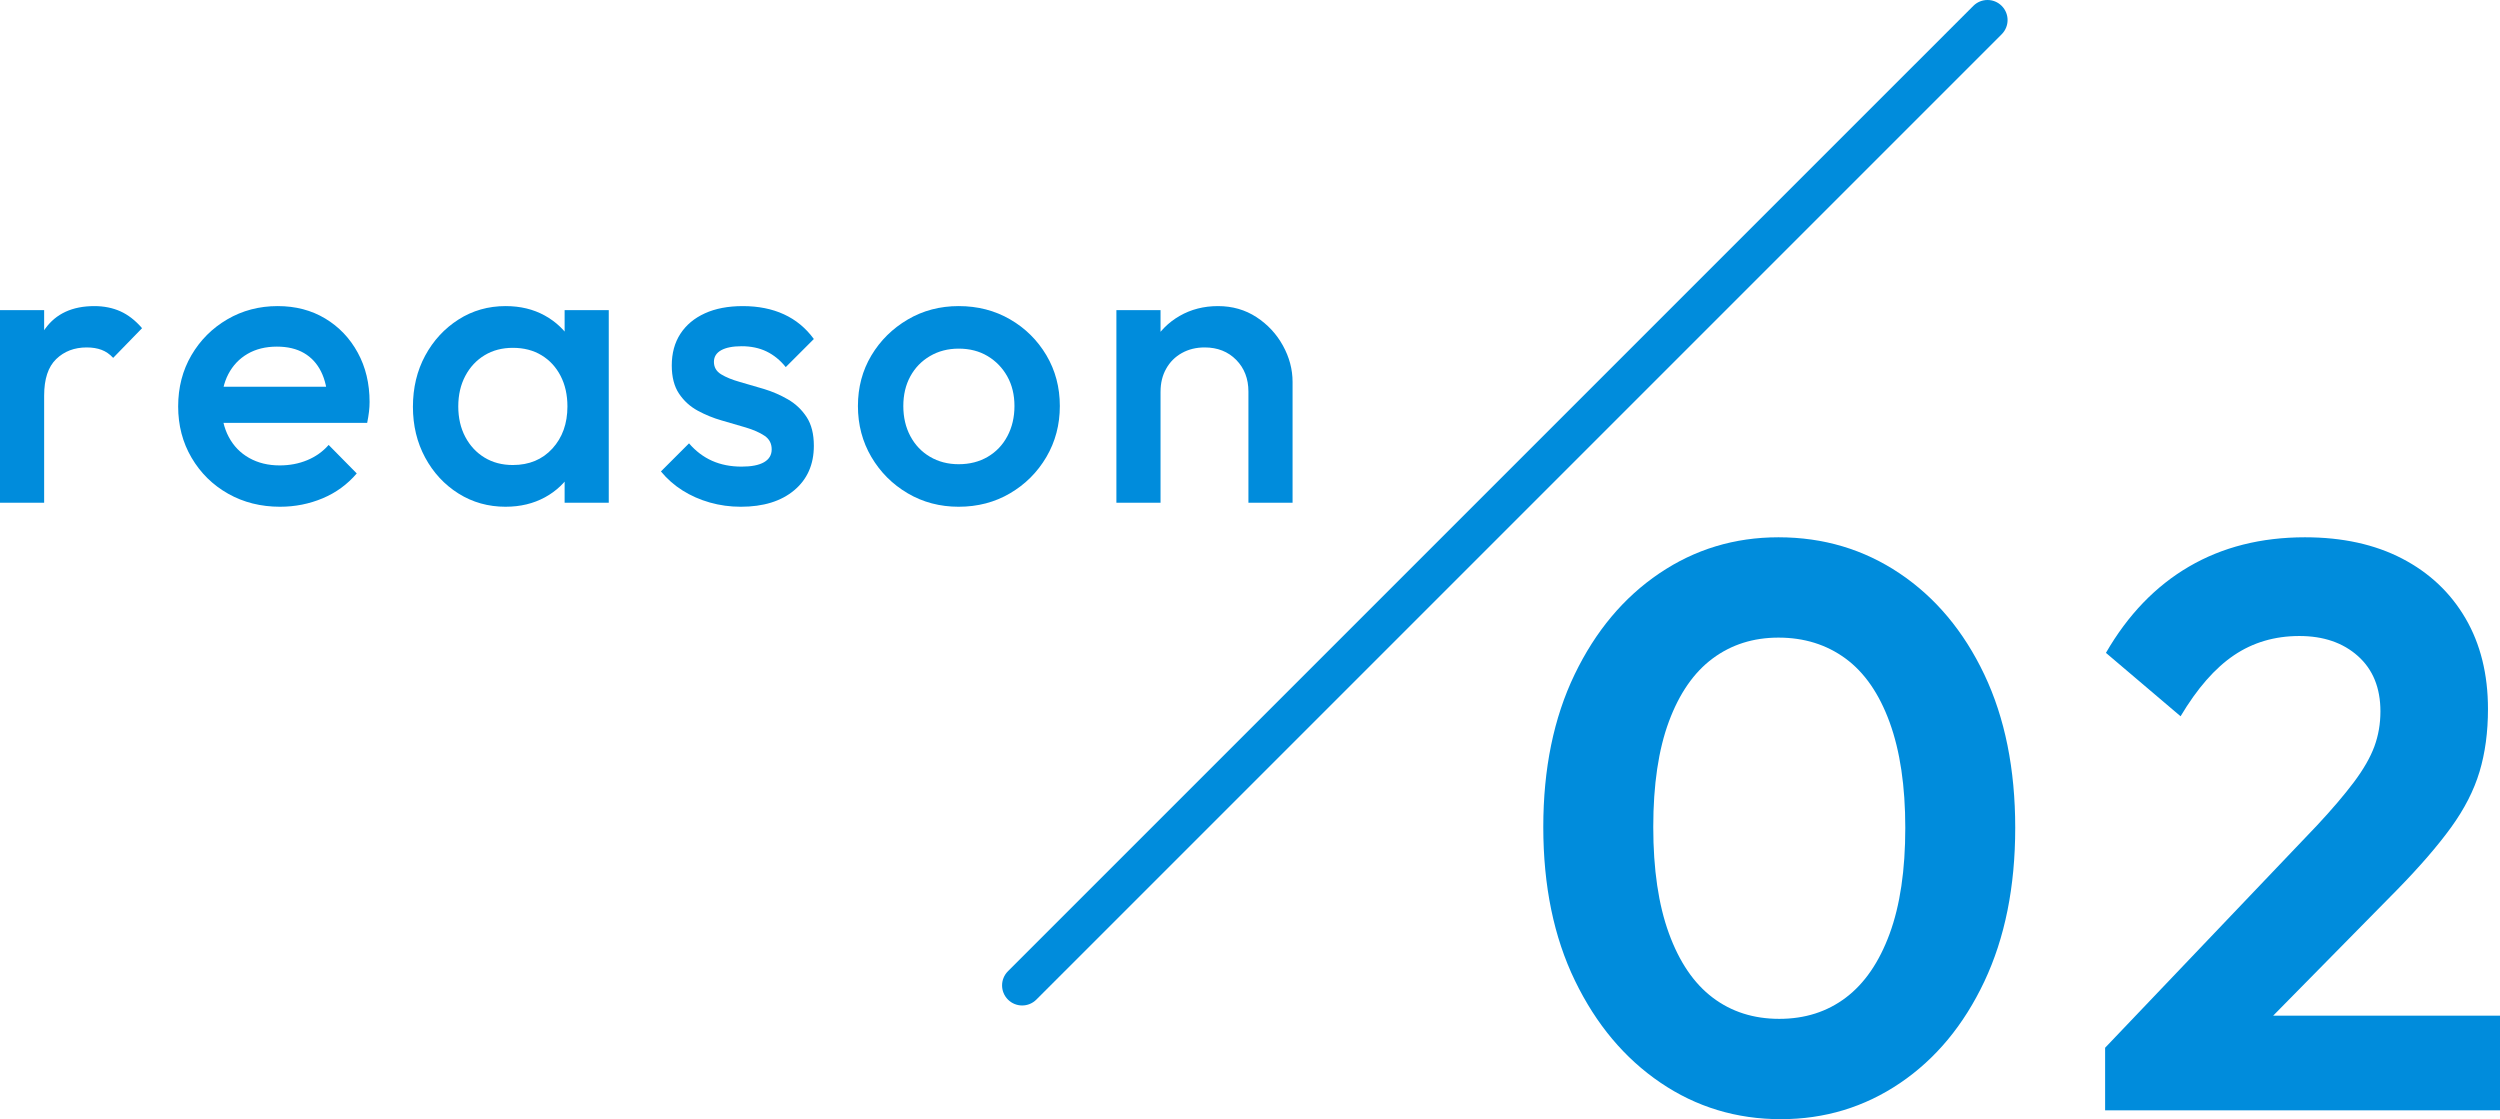
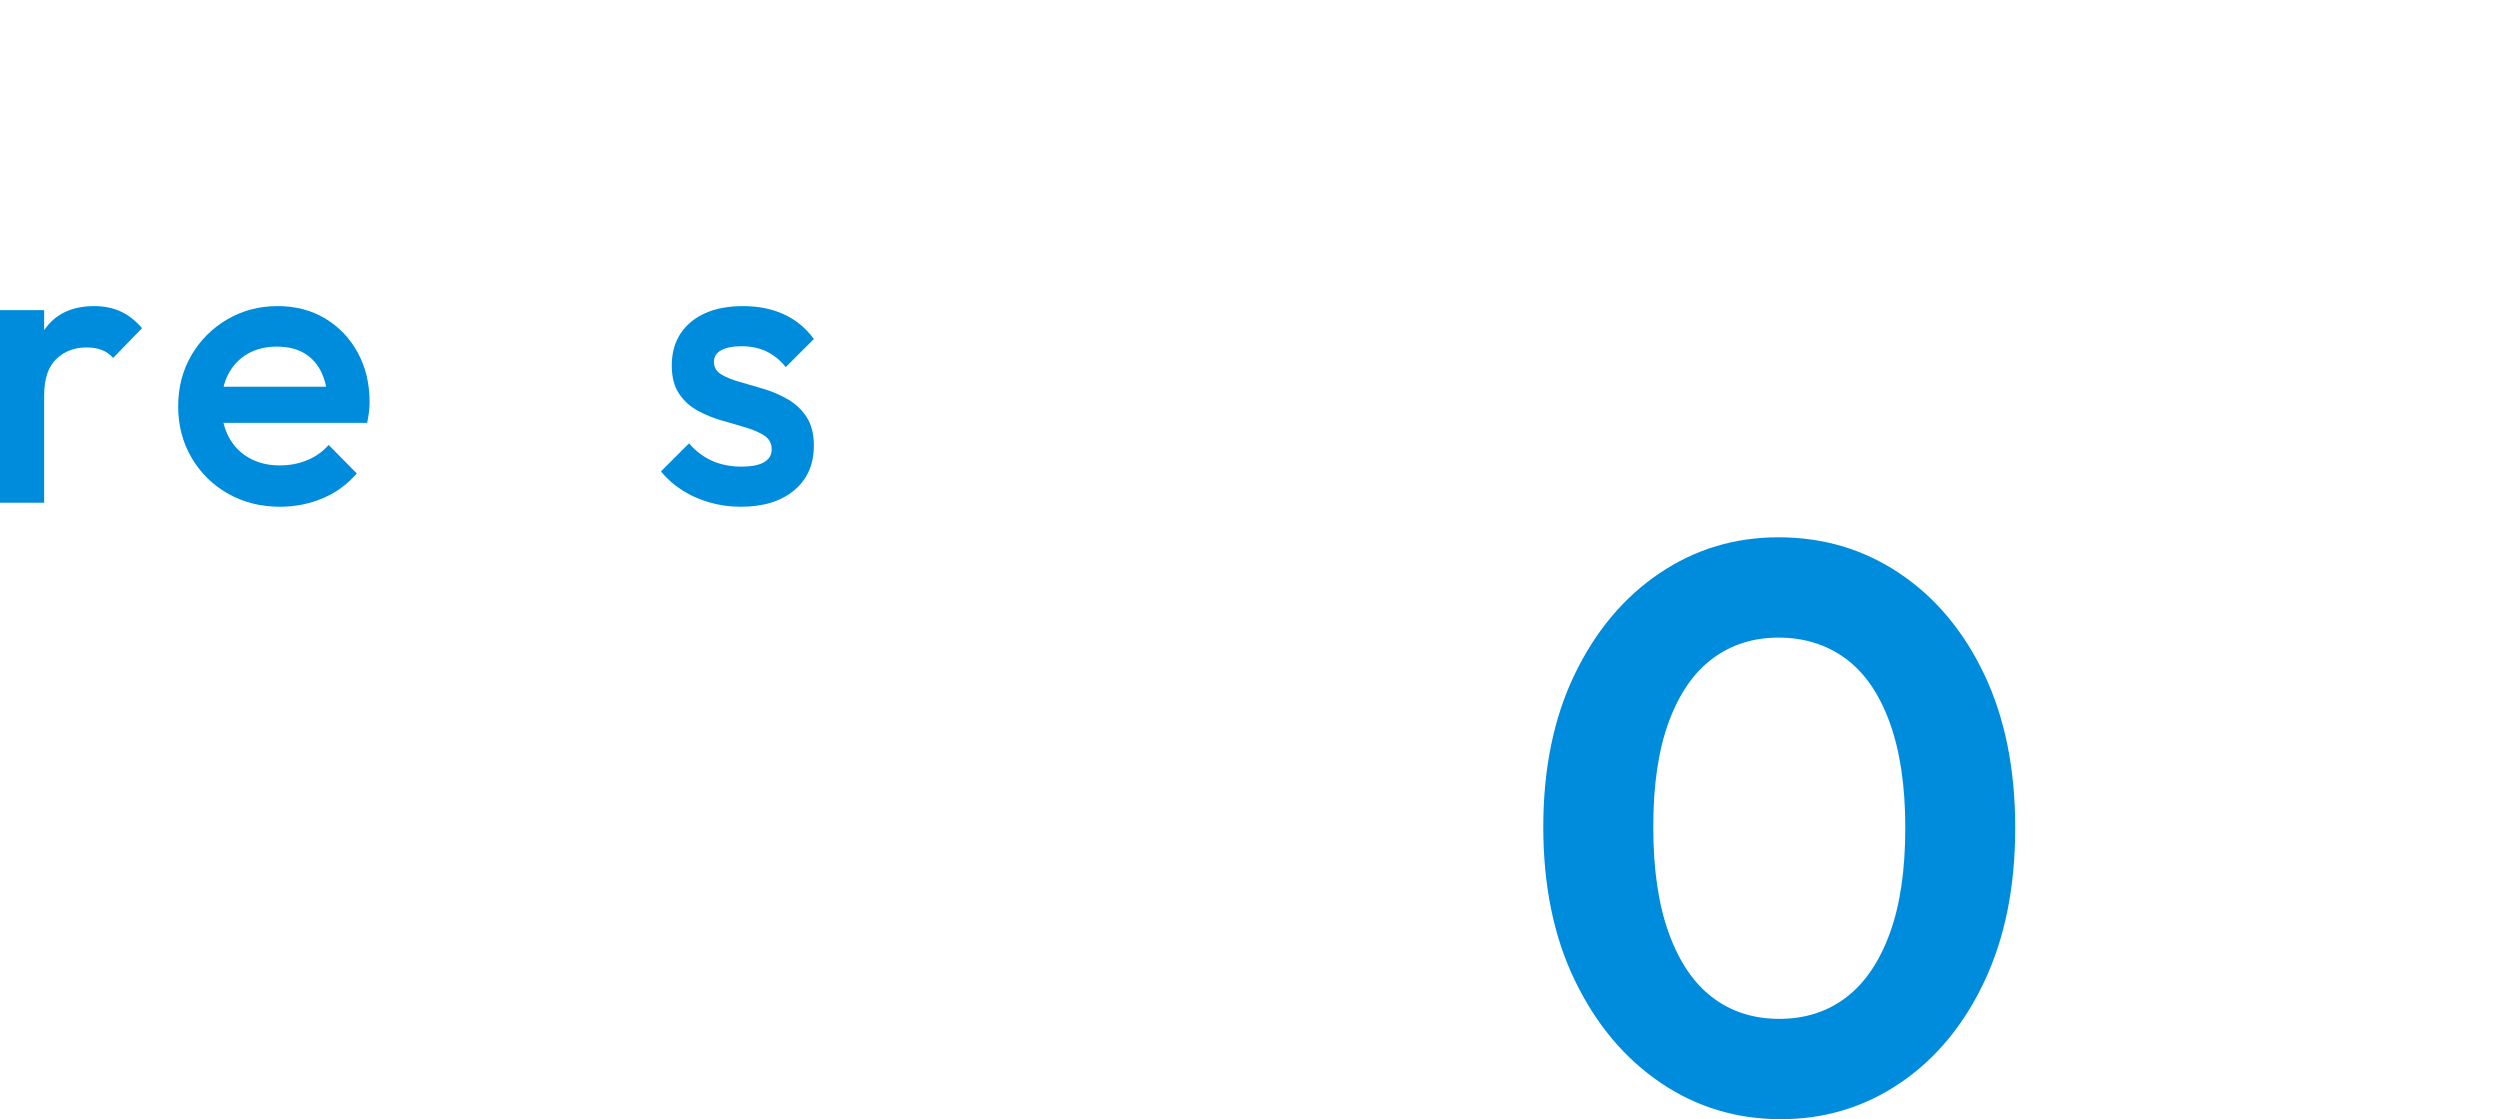
<svg xmlns="http://www.w3.org/2000/svg" id="_レイヤー_2" data-name="レイヤー 2" viewBox="0 0 124.593 55.777">
  <defs>
    <style>
      .cls-1 {
        fill: #fff;
      }

      .cls-2 {
        fill: #008cdc;
      }
    </style>
  </defs>
  <g id="design">
    <g>
      <g>
        <path class="cls-2" d="M0,25.055v-9.6h2.2v9.6H0ZM2.2,19.715l-.76-.38c0-1.213.27-2.197.81-2.95.54-.753,1.356-1.13,2.45-1.13.48,0,.913.087,1.3.26.386.174.747.454,1.08.84l-1.44,1.48c-.173-.187-.367-.32-.58-.4-.213-.08-.46-.12-.74-.12-.613,0-1.12.193-1.52.58s-.6.993-.6,1.82Z" />
        <path class="cls-2" d="M13.959,25.255c-.96,0-1.824-.217-2.59-.65s-1.373-1.03-1.82-1.79c-.447-.76-.67-1.613-.67-2.56s.22-1.797.66-2.55c.44-.753,1.037-1.35,1.79-1.79.753-.44,1.59-.66,2.51-.66.893,0,1.683.207,2.37.62.687.413,1.227.98,1.62,1.7.394.72.59,1.54.59,2.46,0,.16-.01.324-.03.49-.02.167-.05.35-.09.55h-7.88v-1.8h6.74l-.82.72c-.027-.586-.14-1.08-.34-1.48-.2-.4-.484-.707-.85-.92-.367-.213-.817-.32-1.35-.32-.56,0-1.047.12-1.46.36-.414.24-.733.577-.96,1.01-.227.433-.34.95-.34,1.55s.12,1.127.36,1.58c.24.453.58.803,1.02,1.05.44.247.946.37,1.52.37.493,0,.95-.086,1.37-.26.42-.173.777-.426,1.07-.76l1.4,1.42c-.467.547-1.033.96-1.7,1.24-.667.28-1.373.42-2.12.42Z" />
-         <path class="cls-2" d="M25.199,25.255c-.867,0-1.65-.22-2.35-.66-.7-.44-1.253-1.037-1.66-1.79-.407-.753-.61-1.597-.61-2.53,0-.947.203-1.797.61-2.55.407-.753.96-1.353,1.66-1.8.7-.447,1.483-.67,2.35-.67.733,0,1.383.157,1.95.47.566.313,1.017.744,1.35,1.29.333.547.5,1.167.5,1.86v2.76c0,.693-.164,1.313-.49,1.86-.327.547-.777.977-1.35,1.29-.574.313-1.227.47-1.96.47ZM25.559,23.175c.813,0,1.47-.273,1.97-.82s.75-1.247.75-2.1c0-.573-.113-1.08-.34-1.52-.227-.44-.543-.783-.95-1.03-.407-.247-.883-.37-1.43-.37-.534,0-1.003.123-1.41.37-.407.247-.727.59-.96,1.03-.233.44-.35.947-.35,1.52s.117,1.08.35,1.52c.233.44.553.783.96,1.03.407.247.876.37,1.41.37ZM28.139,25.055v-2.58l.38-2.34-.38-2.32v-2.36h2.2v9.6h-2.2Z" />
        <path class="cls-2" d="M36.919,25.255c-.534,0-1.047-.07-1.54-.21-.494-.14-.947-.34-1.36-.6-.413-.26-.773-.577-1.08-.95l1.4-1.4c.333.387.716.677,1.149.87s.924.29,1.471.29c.493,0,.866-.073,1.119-.22.254-.146.381-.36.381-.64,0-.293-.12-.52-.36-.68s-.55-.296-.93-.41c-.38-.113-.78-.23-1.2-.35-.42-.12-.82-.283-1.2-.49-.38-.207-.69-.49-.93-.85-.24-.36-.36-.827-.36-1.4,0-.613.144-1.14.43-1.58.287-.44.693-.78,1.221-1.02.526-.24,1.156-.36,1.89-.36.773,0,1.457.137,2.05.41.594.273,1.09.683,1.49,1.23l-1.4,1.4c-.279-.347-.6-.606-.96-.78-.359-.173-.773-.26-1.239-.26-.44,0-.78.067-1.021.2-.24.134-.36.327-.36.58,0,.267.12.474.36.62.24.147.55.273.93.38.381.107.78.224,1.2.35.42.127.82.3,1.2.52s.69.514.93.88c.24.367.36.844.36,1.43,0,.934-.327,1.673-.98,2.22-.653.547-1.539.82-2.659.82Z" />
-         <path class="cls-2" d="M47.778,25.255c-.934,0-1.78-.223-2.54-.67s-1.363-1.05-1.811-1.81c-.446-.76-.67-1.606-.67-2.54,0-.933.224-1.773.67-2.52.447-.747,1.051-1.343,1.811-1.79s1.606-.67,2.54-.67c.946,0,1.8.22,2.56.66.761.44,1.363,1.037,1.811,1.79.446.753.67,1.597.67,2.53,0,.934-.224,1.78-.67,2.54-.447.76-1.05,1.363-1.811,1.81-.76.447-1.613.67-2.56.67ZM47.778,23.135c.547,0,1.03-.123,1.45-.37.42-.247.746-.59.979-1.03s.351-.94.351-1.5-.12-1.053-.36-1.48-.567-.763-.98-1.01c-.413-.247-.893-.37-1.439-.37-.533,0-1.01.123-1.43.37-.421.247-.747.583-.98,1.01s-.35.92-.35,1.48.116,1.06.35,1.5.56.783.98,1.03c.42.247.896.37,1.43.37Z" />
-         <path class="cls-2" d="M55.638,25.055v-9.6h2.2v9.6h-2.2ZM62.218,25.055v-5.54c0-.64-.203-1.167-.609-1.58-.407-.413-.931-.62-1.57-.62-.427,0-.807.093-1.14.28-.334.187-.594.447-.78.78-.188.333-.28.713-.28,1.14l-.86-.48c0-.733.16-1.383.48-1.95s.763-1.013,1.33-1.34c.566-.326,1.203-.49,1.91-.49.72,0,1.359.184,1.92.55.56.367,1,.84,1.319,1.42.32.58.48,1.184.48,1.81v6.02h-2.2Z" />
      </g>
      <g>
        <path class="cls-2" d="M88.753,55.777c-2.213,0-4.213-.606-6-1.82-1.787-1.213-3.207-2.906-4.26-5.08-1.054-2.173-1.58-4.726-1.58-7.66,0-2.906.52-5.44,1.56-7.6,1.04-2.16,2.446-3.84,4.22-5.04,1.773-1.2,3.753-1.8,5.94-1.8,2.24,0,4.253.6,6.04,1.8,1.786,1.2,3.193,2.88,4.22,5.04,1.026,2.16,1.54,4.707,1.54,7.64,0,2.934-.514,5.487-1.54,7.66-1.027,2.174-2.427,3.86-4.2,5.06-1.774,1.2-3.754,1.8-5.94,1.8ZM88.674,50.777c1.28,0,2.386-.353,3.32-1.06.933-.706,1.66-1.766,2.18-3.18.52-1.413.78-3.173.78-5.28,0-2.08-.26-3.833-.78-5.26-.52-1.426-1.254-2.486-2.2-3.18-.947-.693-2.06-1.04-3.34-1.04-1.254,0-2.347.347-3.28,1.04-.934.694-1.66,1.74-2.18,3.14s-.78,3.154-.78,5.26c0,2.107.26,3.874.78,5.3.52,1.427,1.246,2.494,2.18,3.2.933.707,2.04,1.06,3.32,1.06Z" />
-         <path class="cls-2" d="M104.913,52.217l10.56-11.08c.747-.8,1.36-1.52,1.841-2.16.479-.64.819-1.233,1.02-1.78.2-.546.3-1.126.3-1.74,0-1.173-.373-2.093-1.12-2.76-.746-.667-1.72-1-2.92-1-1.227,0-2.313.32-3.26.96-.947.64-1.834,1.653-2.66,3.04l-3.72-3.16c1.093-1.893,2.473-3.326,4.14-4.3,1.667-.973,3.594-1.46,5.78-1.46,1.866,0,3.48.354,4.84,1.06,1.36.707,2.413,1.7,3.16,2.98.746,1.28,1.12,2.787,1.12,4.52,0,1.147-.14,2.187-.42,3.12-.28.934-.754,1.86-1.42,2.78-.667.92-1.561,1.954-2.681,3.1l-7.72,7.84-6.84.04ZM104.913,55.337v-3.12l4.64-1.6h15.04v4.72h-19.68Z" />
      </g>
      <g>
        <line class="cls-1" x1="99.052" y1="1" x2="50.942" y2="49.11" />
-         <path class="cls-2" d="M50.941,50.11c-.256,0-.512-.098-.707-.293-.391-.391-.391-1.023,0-1.414L98.345.293c.391-.391,1.023-.391,1.414,0s.391,1.023,0,1.414l-48.11,48.11c-.195.195-.451.293-.707.293Z" />
      </g>
    </g>
  </g>
</svg>